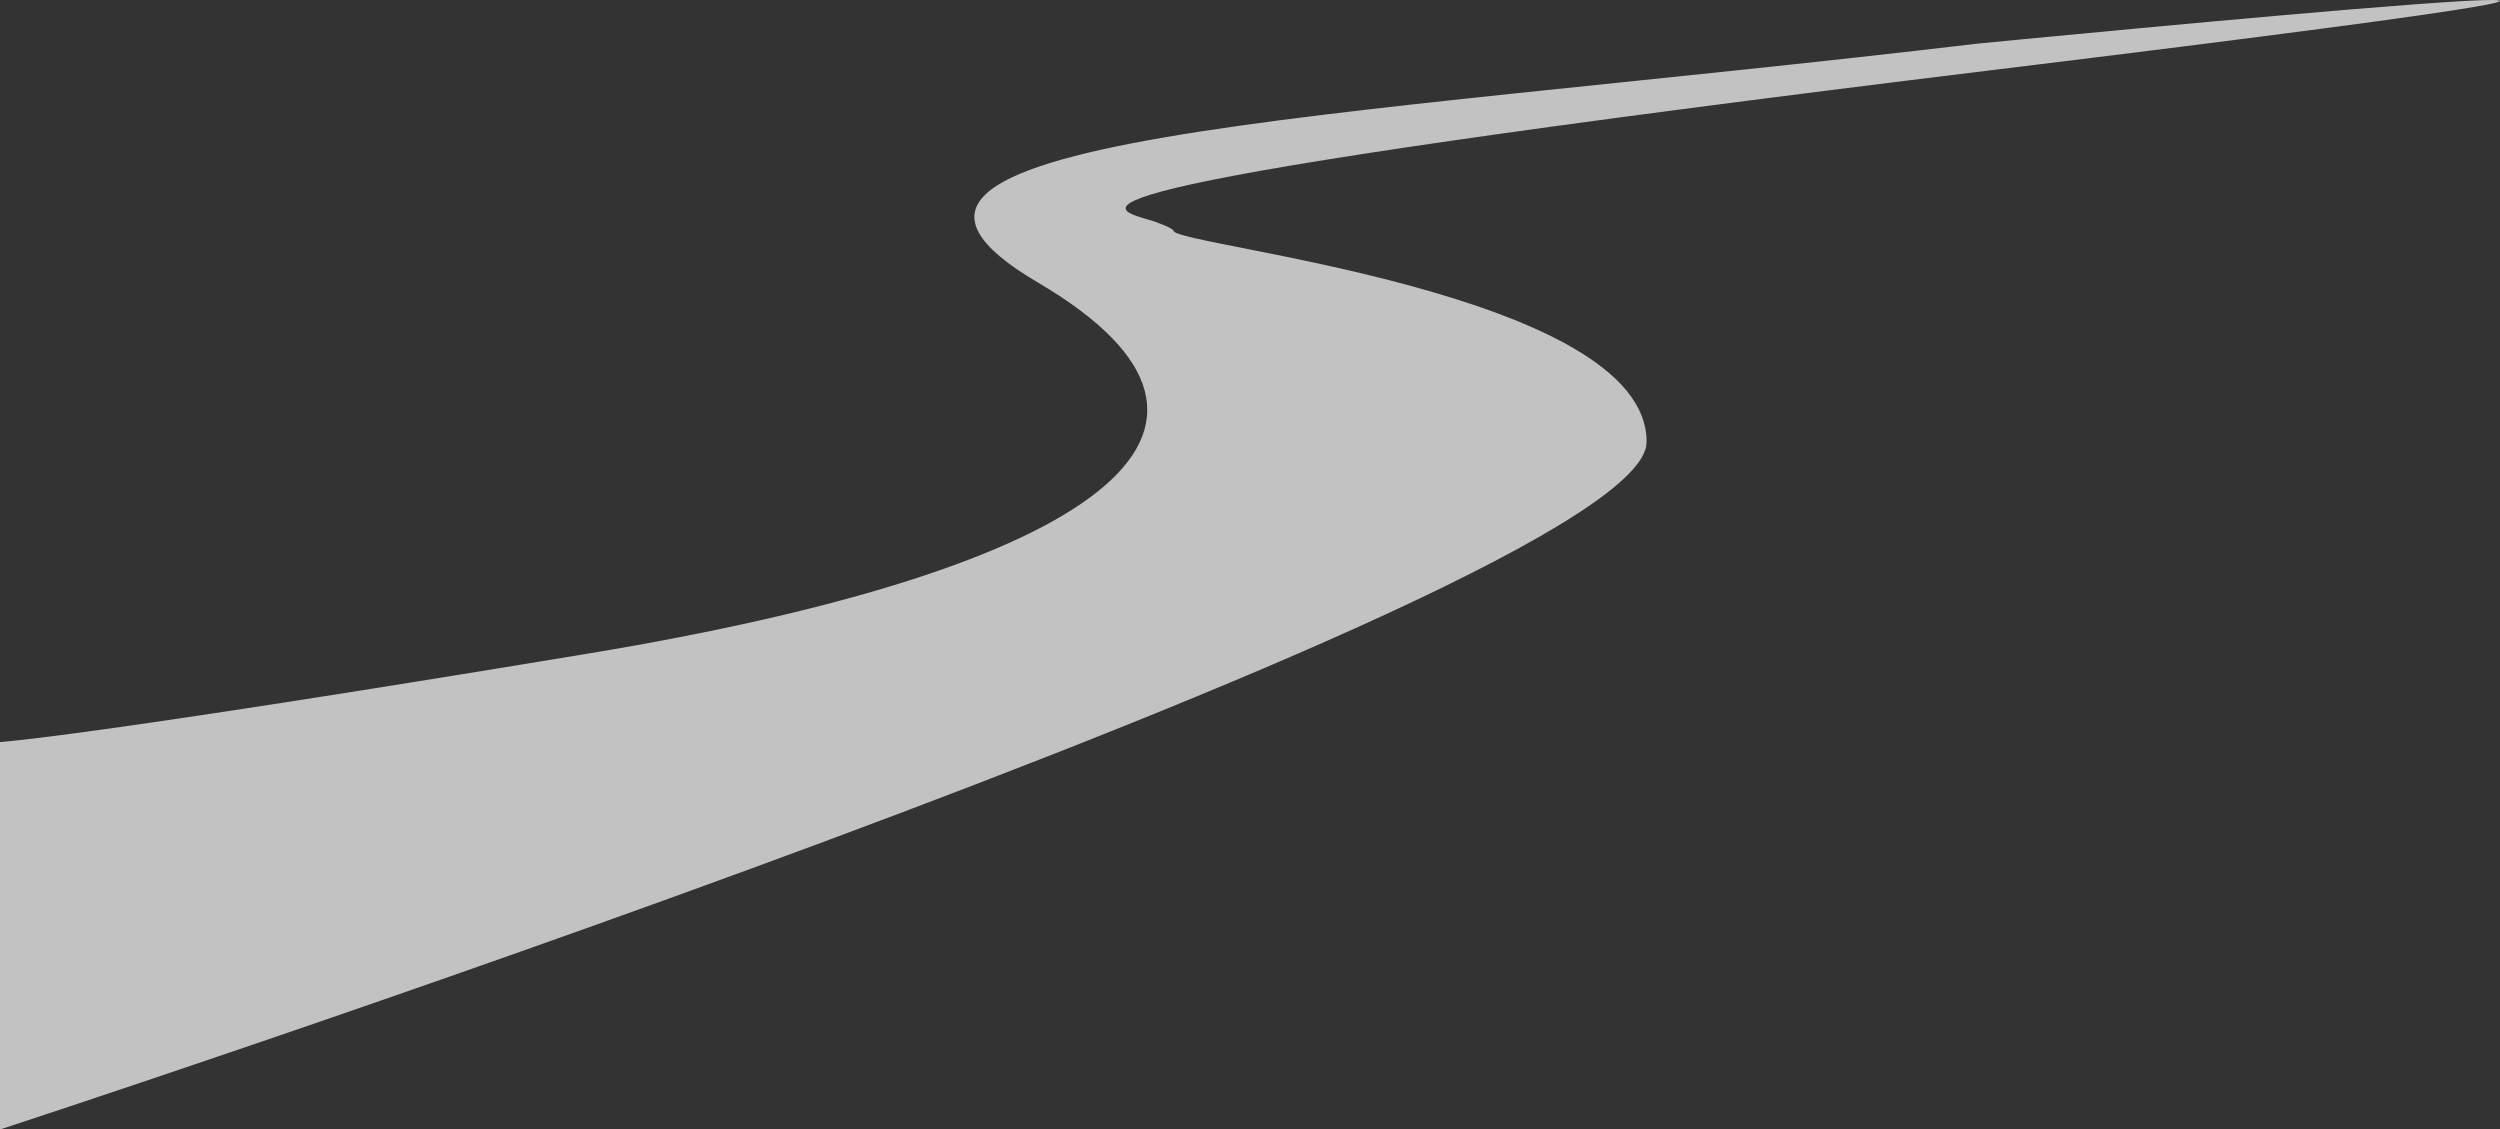
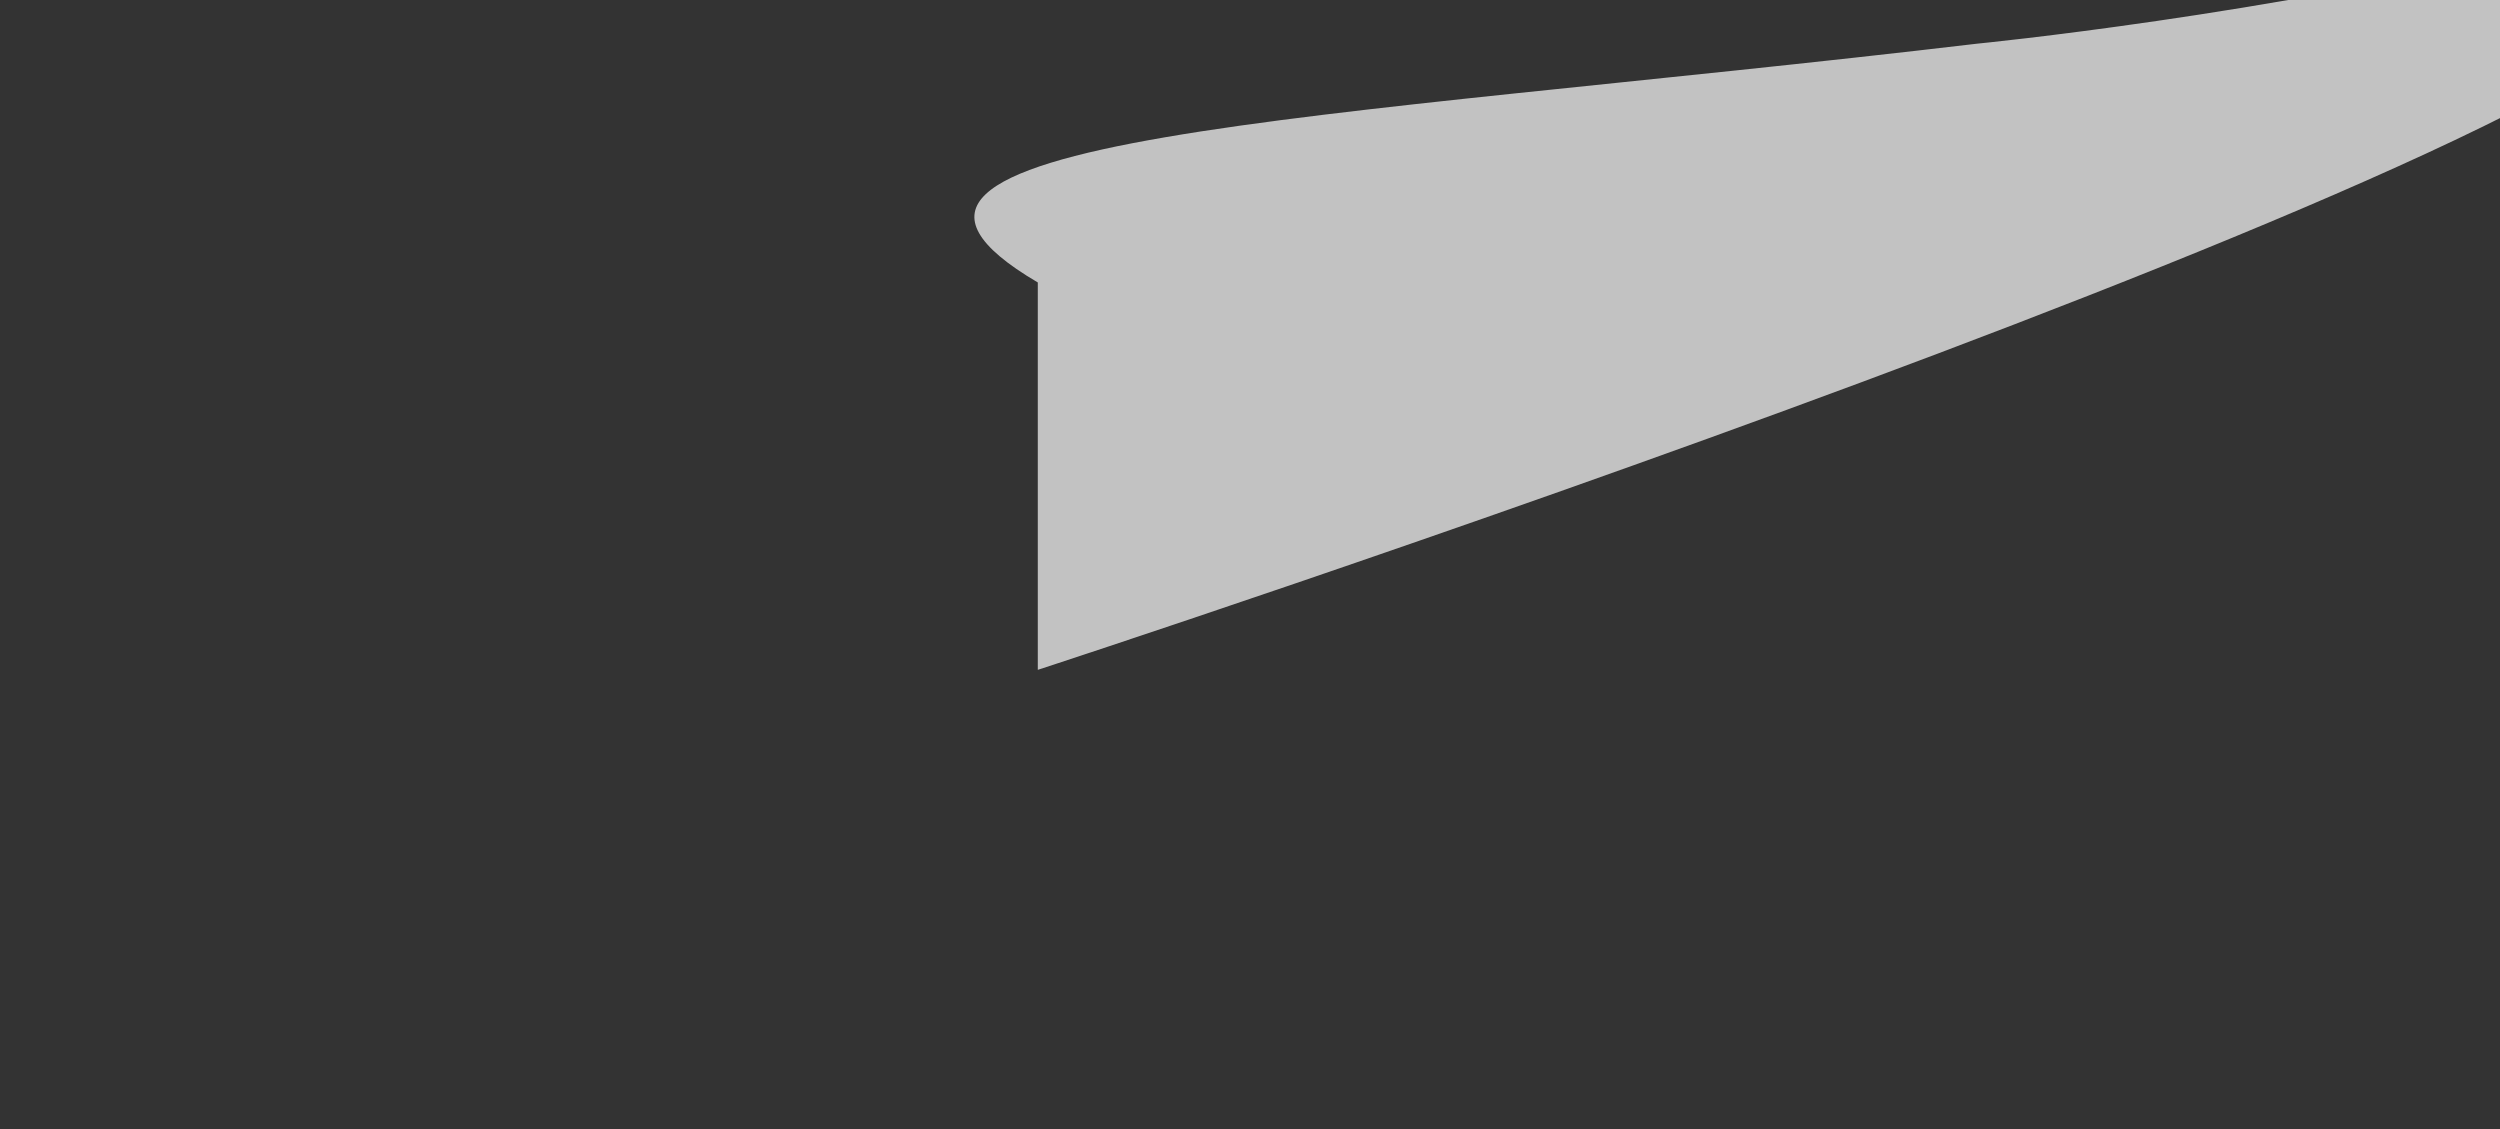
<svg xmlns="http://www.w3.org/2000/svg" width="1836.733" height="829.801" viewBox="0 0 1836.733 829.801">
  <rect x="0" y="0" width="1836.733" height="829.801" fill="#333333" stroke="none" />
-   <path id="Path_5059" data-name="Path 5059" d="M2048.977,1424.368c-485.673,57.474-874.178,67.247-690.084,175.425s43.082,210.875-330.522,272.691-431.939,64.977-431.939,64.977v284.616s1208.8-394.623,1209.73-504.837-346.594-144.313-347.508-155.375c-.137-1.659-11.383-6.19-17.717-7.987-34.6-9.817-89.337-23.6,623.475-110.629C2903.015,1340.865,2048.977,1424.368,2048.977,1424.368Z" transform="translate(-596.432 -1392.276)" fill="#fff" opacity="0.7" />
+   <path id="Path_5059" data-name="Path 5059" d="M2048.977,1424.368c-485.673,57.474-874.178,67.247-690.084,175.425v284.616s1208.8-394.623,1209.73-504.837-346.594-144.313-347.508-155.375c-.137-1.659-11.383-6.19-17.717-7.987-34.6-9.817-89.337-23.6,623.475-110.629C2903.015,1340.865,2048.977,1424.368,2048.977,1424.368Z" transform="translate(-596.432 -1392.276)" fill="#fff" opacity="0.7" />
</svg>